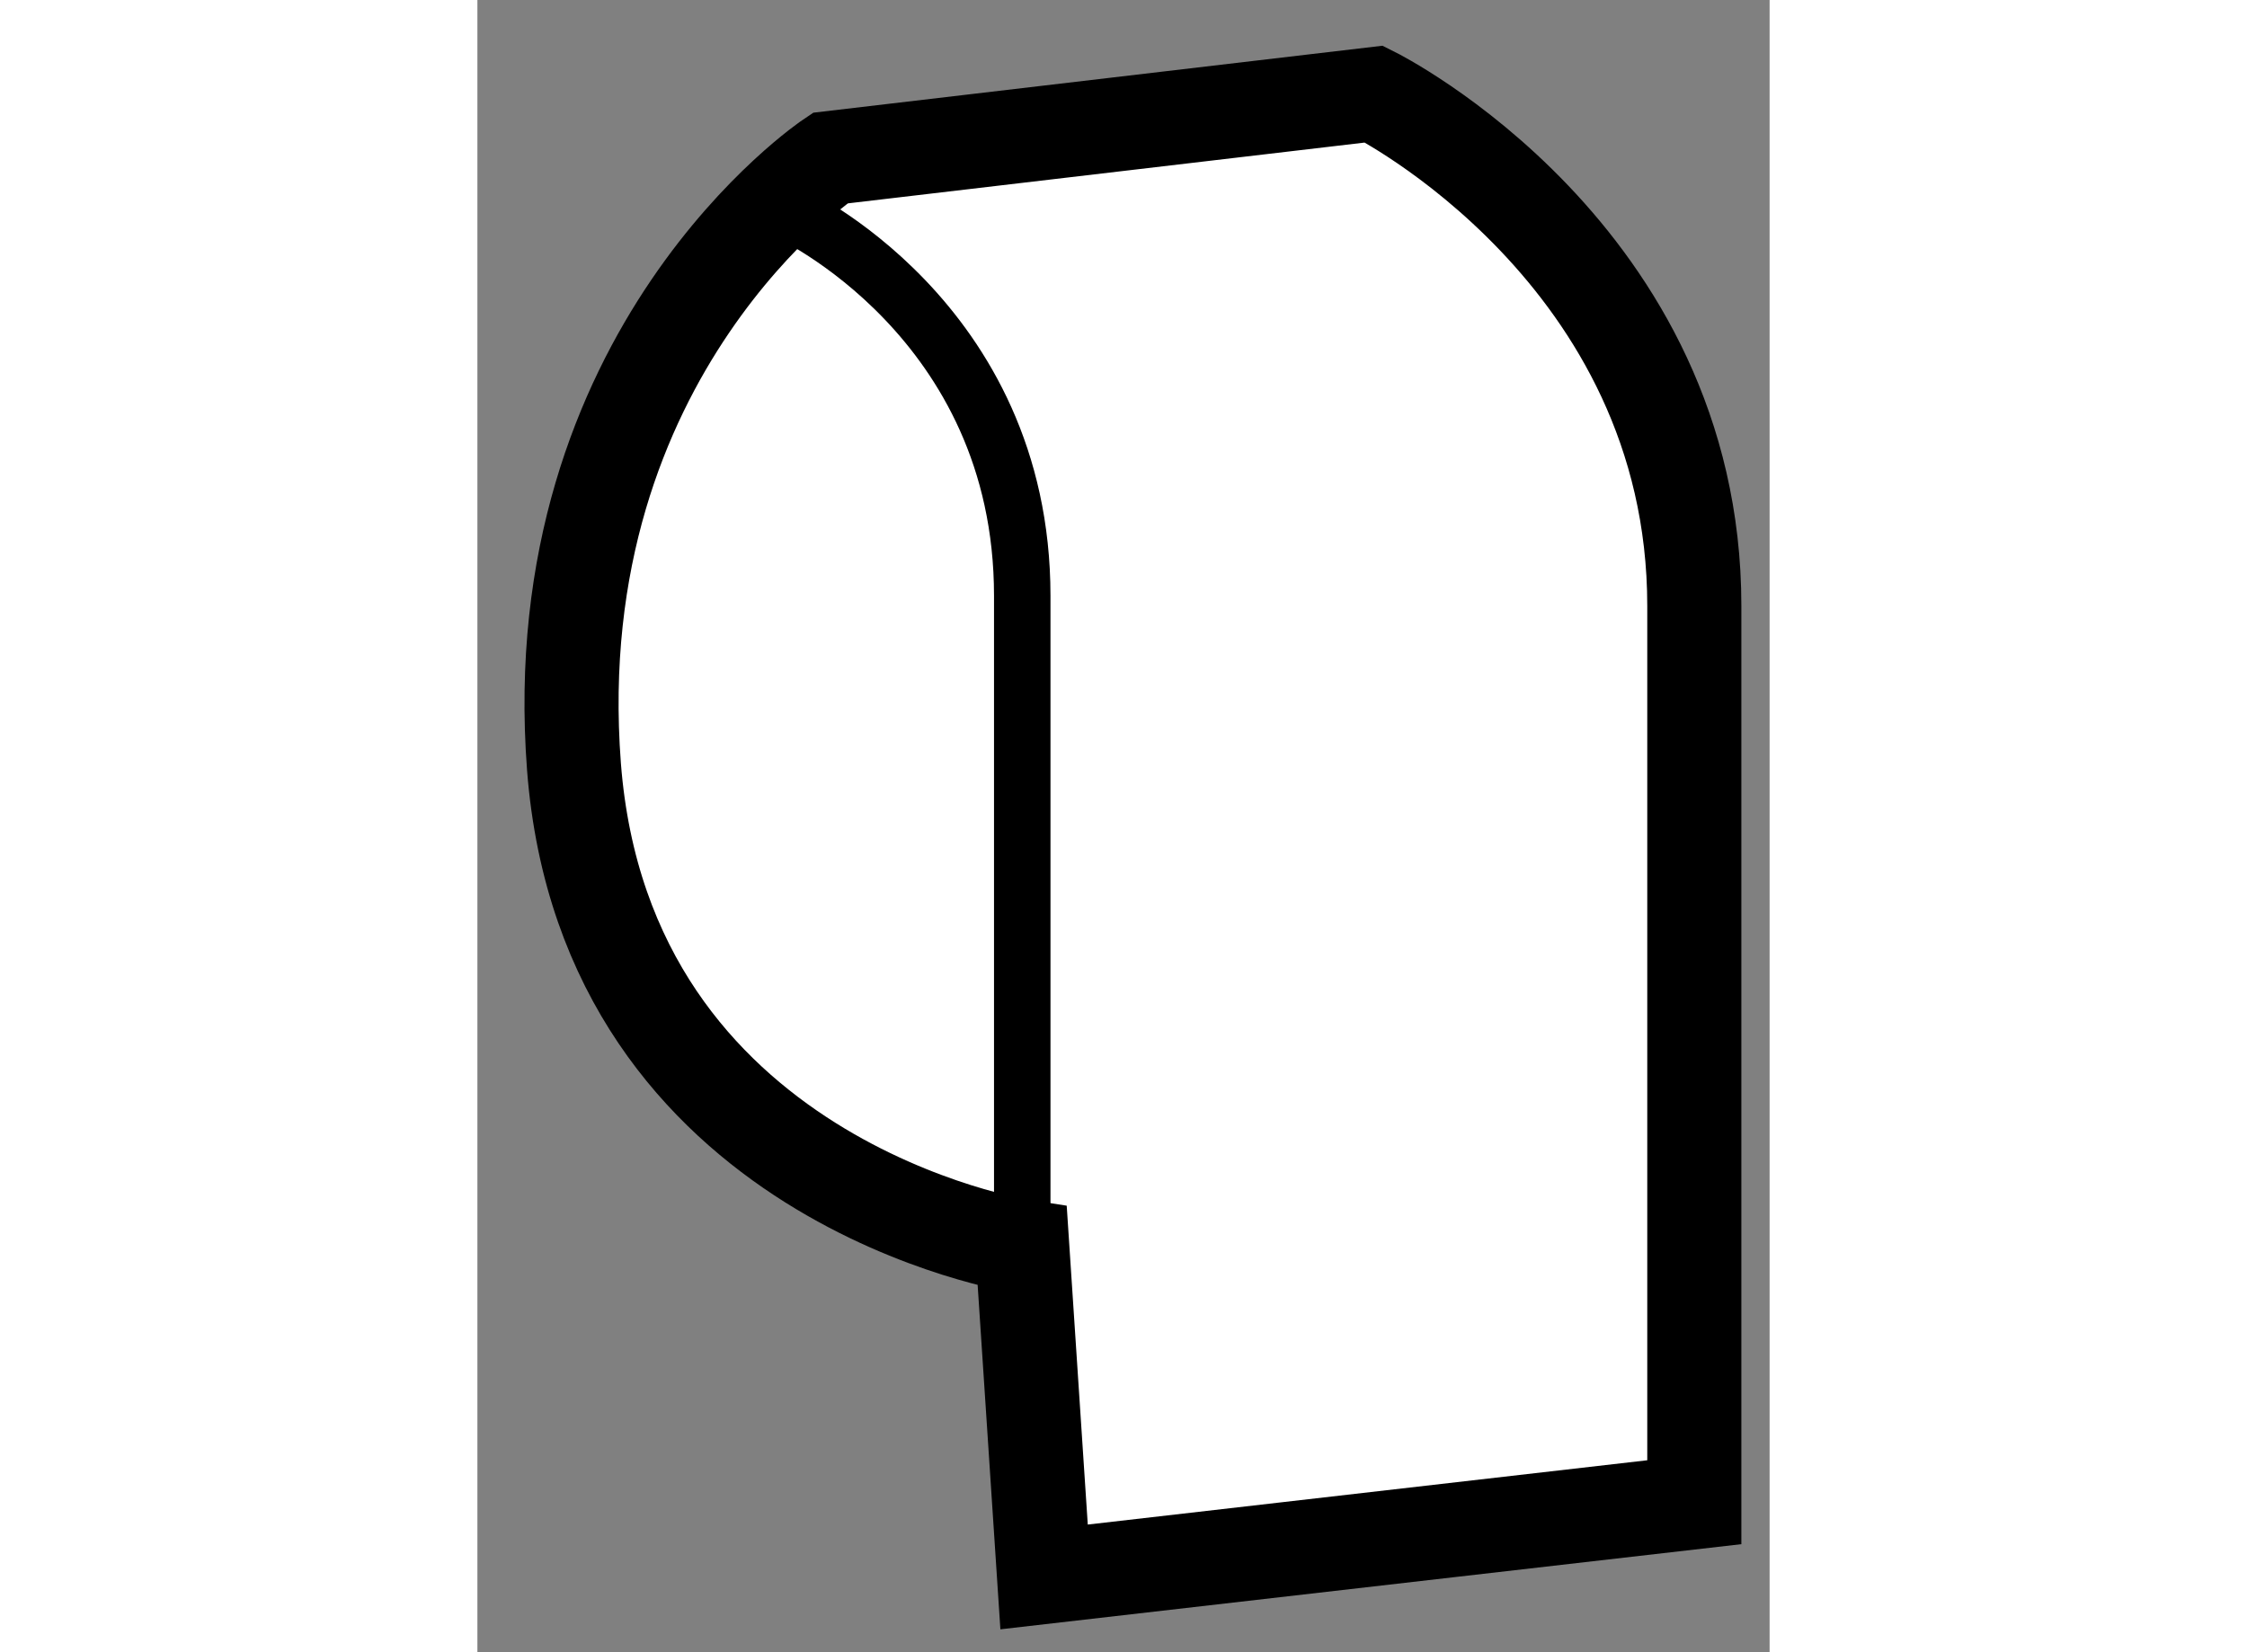
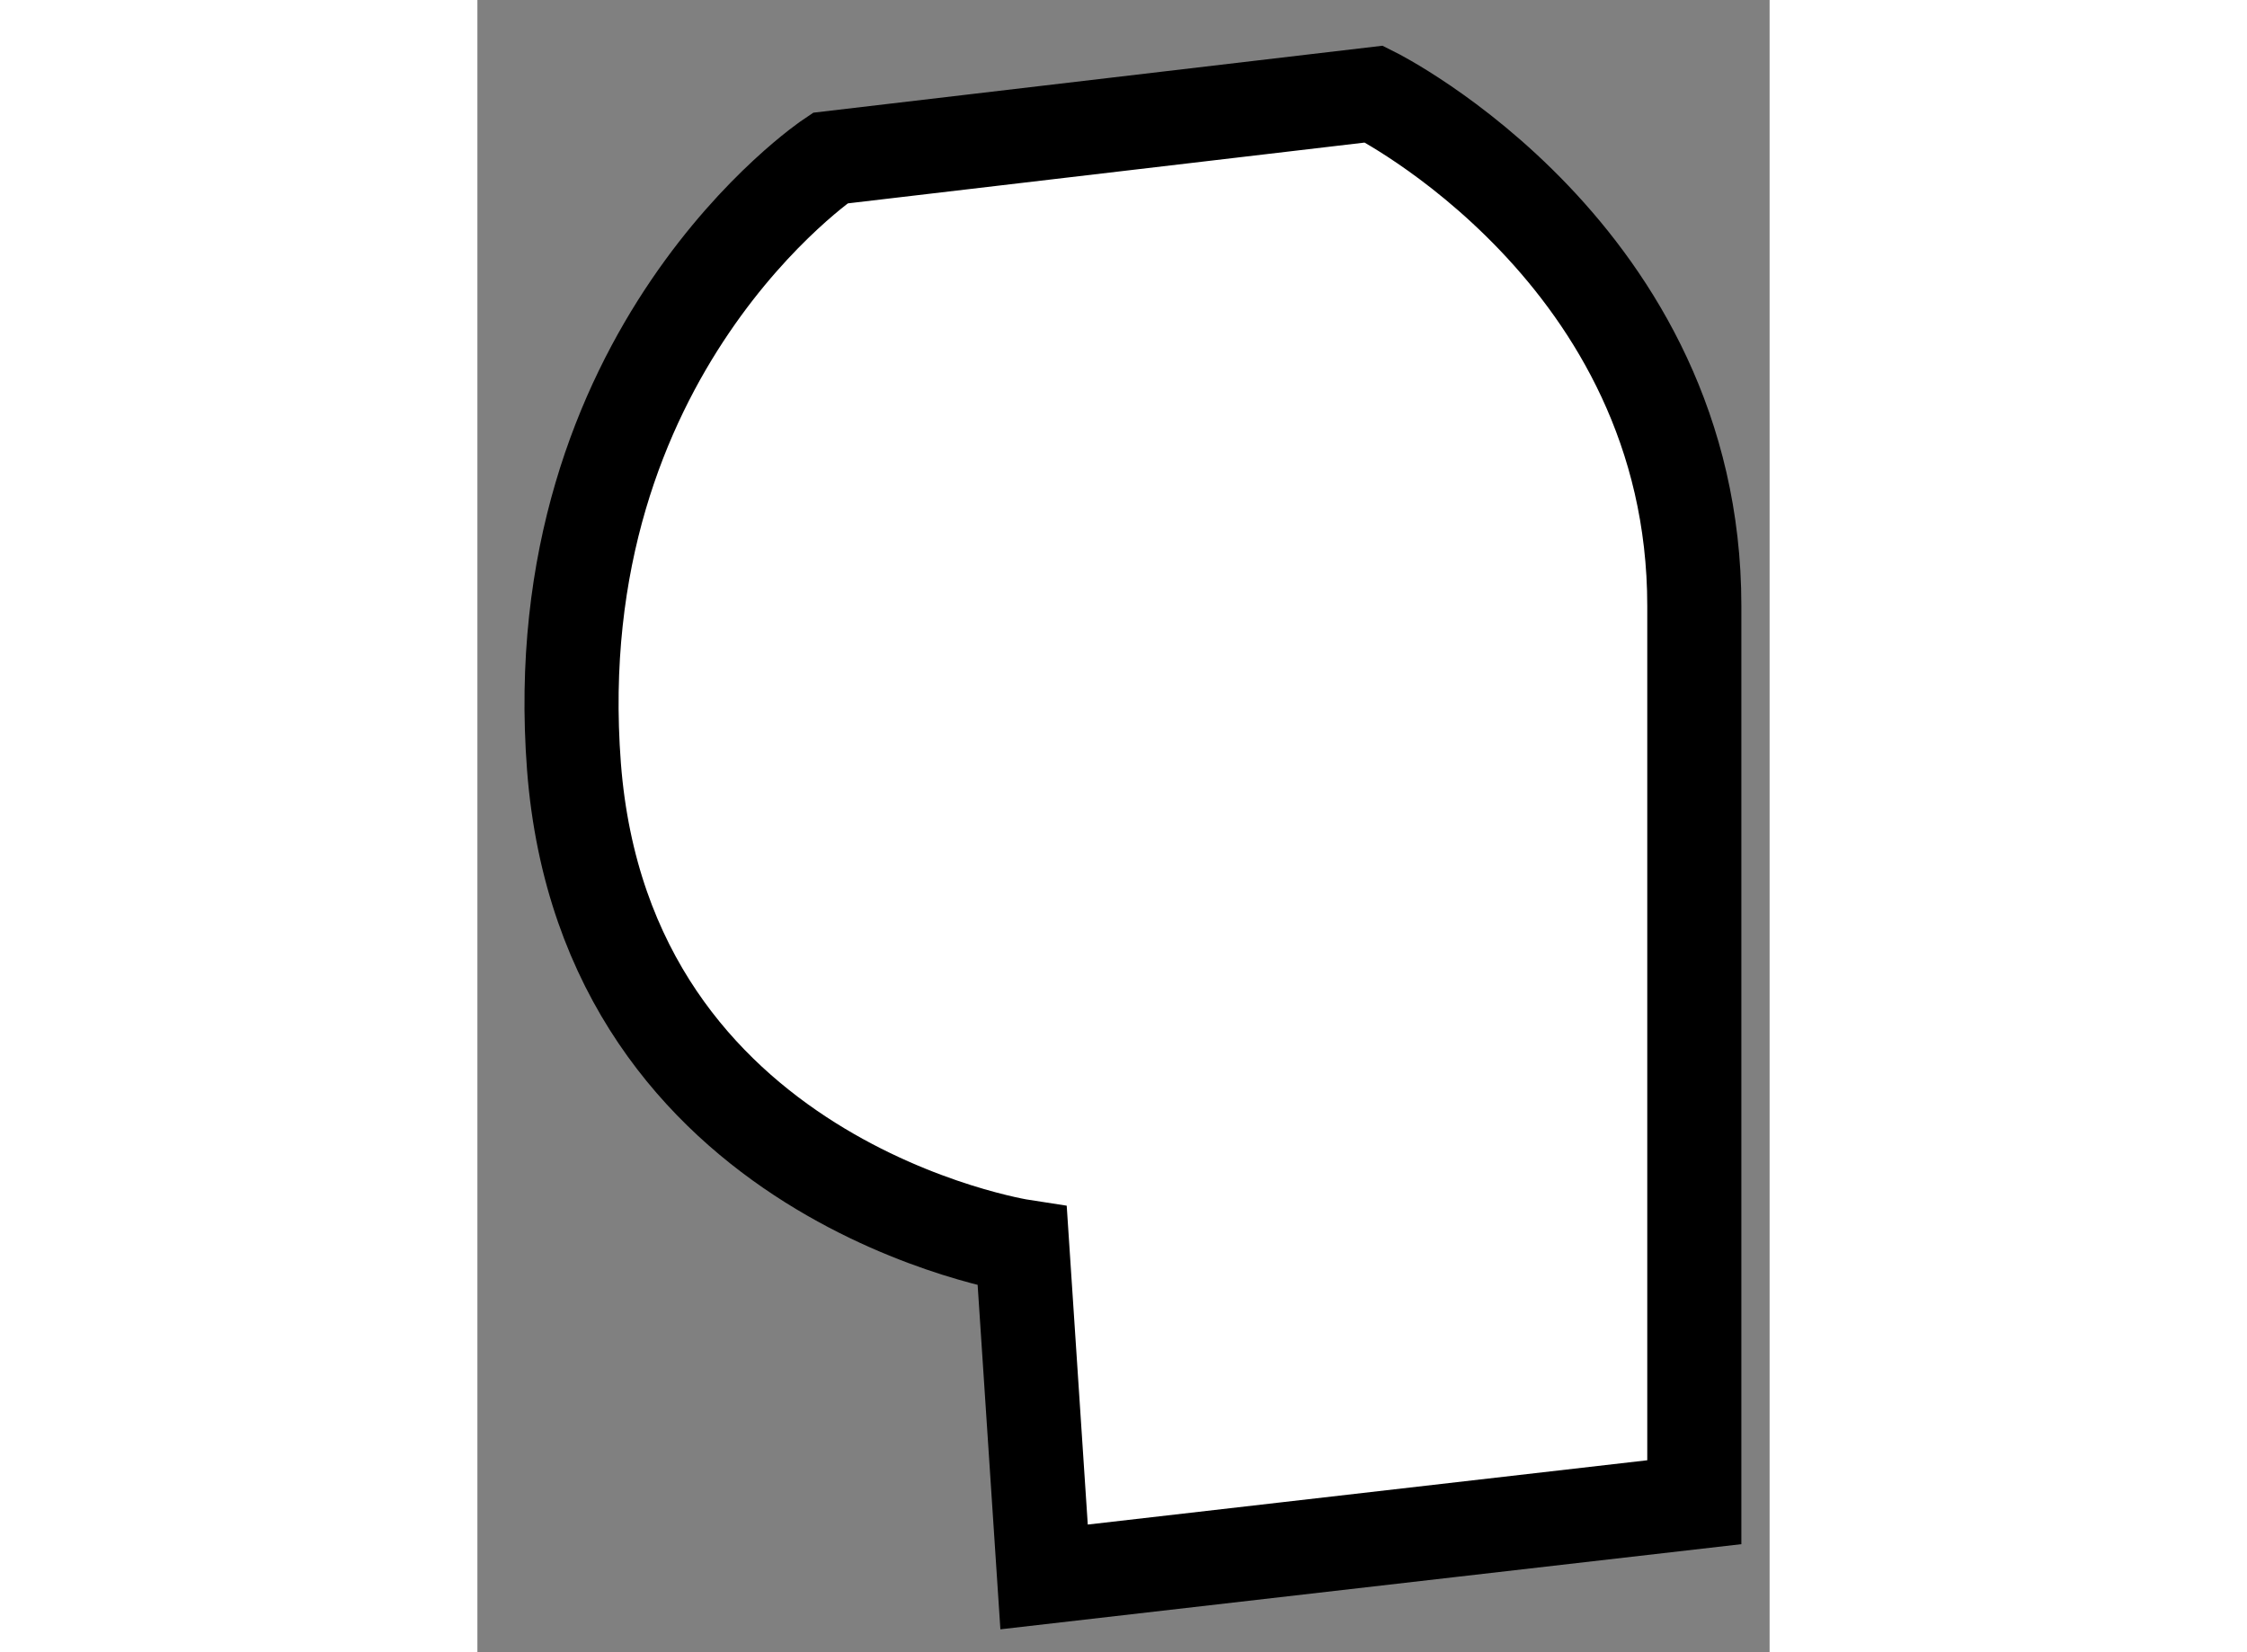
<svg xmlns="http://www.w3.org/2000/svg" version="1.1" x="0px" y="0px" width="244.8px" height="180px" viewBox="132.971 101.499 6.866 8.779" enable-background="new 0 0 244.8 180" xml:space="preserve">
  <rect x="132.971" y="101.499" width="6.866" height="8.779" fill="#808080" stroke="none" />
  <g>
    <path fill="#FFFFFF" stroke="#000000" stroke-width="0.5" d="M135.866,108.122c0,0-2.212-0.34-2.382-2.55     c-0.168-2.21,1.361-3.233,1.361-3.233l2.89-0.34c0,0,1.702,0.849,1.702,2.719c0,1.873,0,4.763,0,4.763l-3.455,0.397     L135.866,108.122z" />
-     <path fill="none" stroke="#000000" stroke-width="0.3" d="M134.619,102.624c0,0,1.247,0.566,1.247,2.041s0,3.457,0,3.457" />
  </g>
</svg>